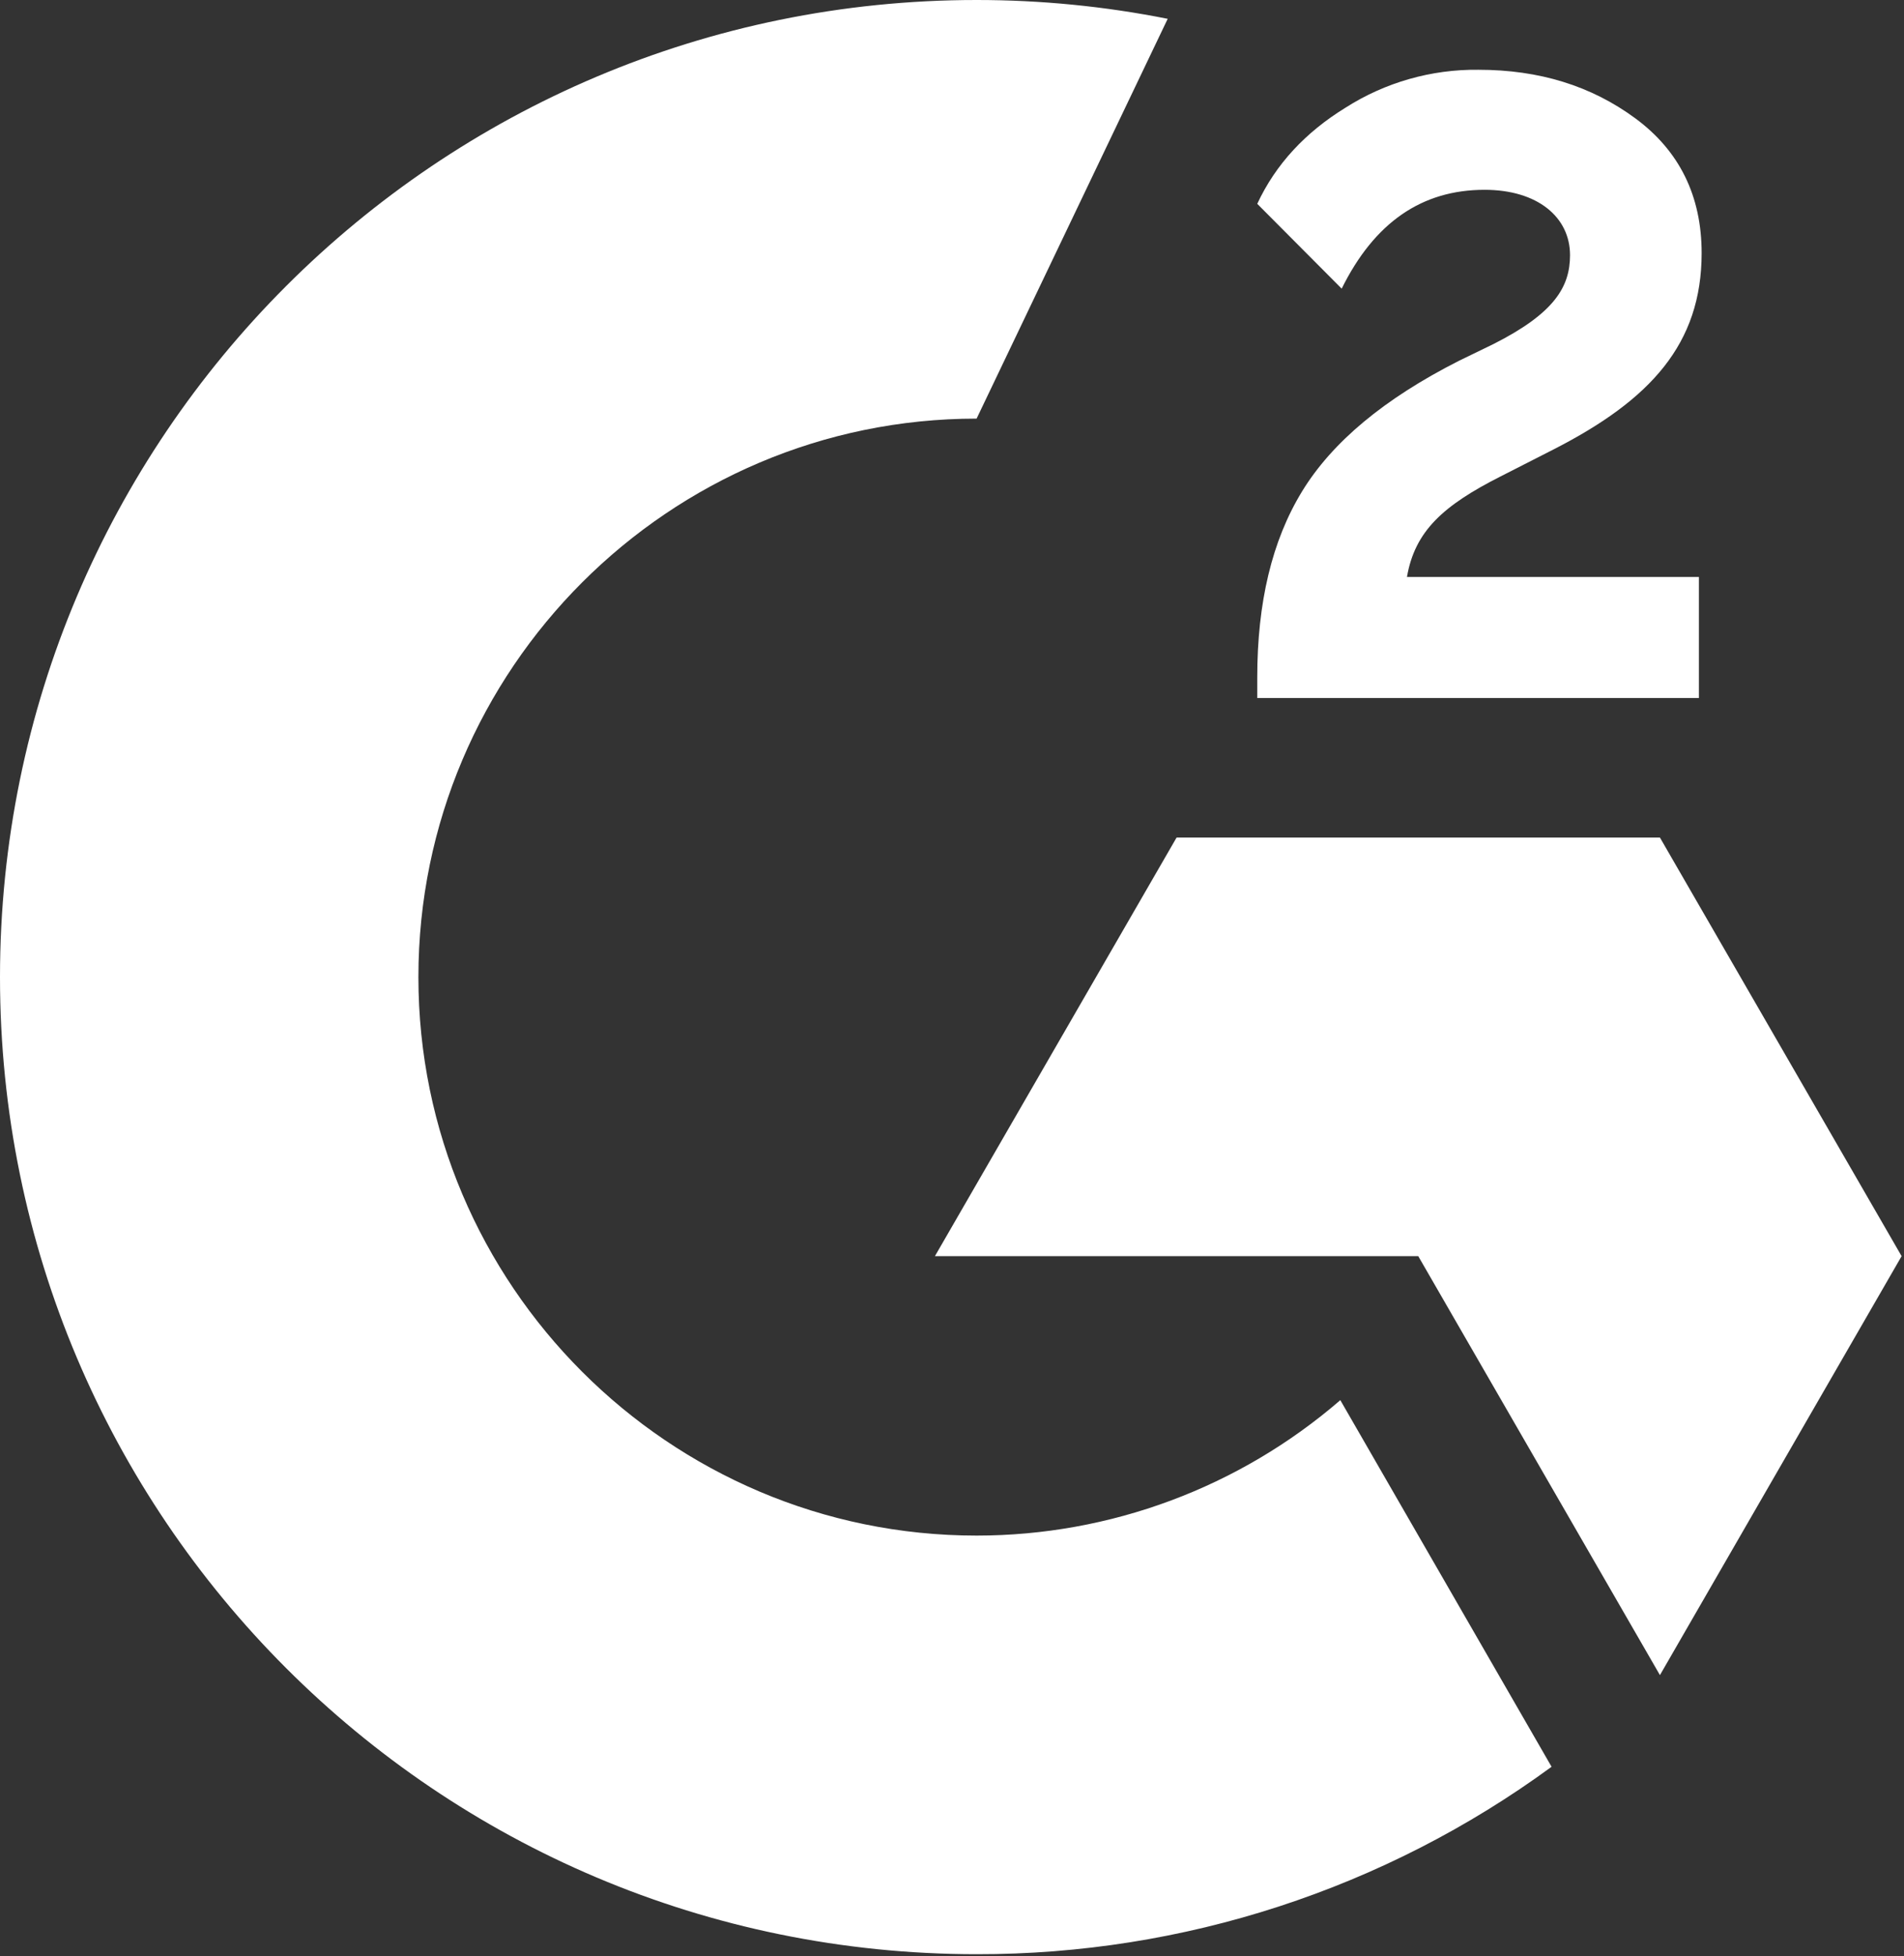
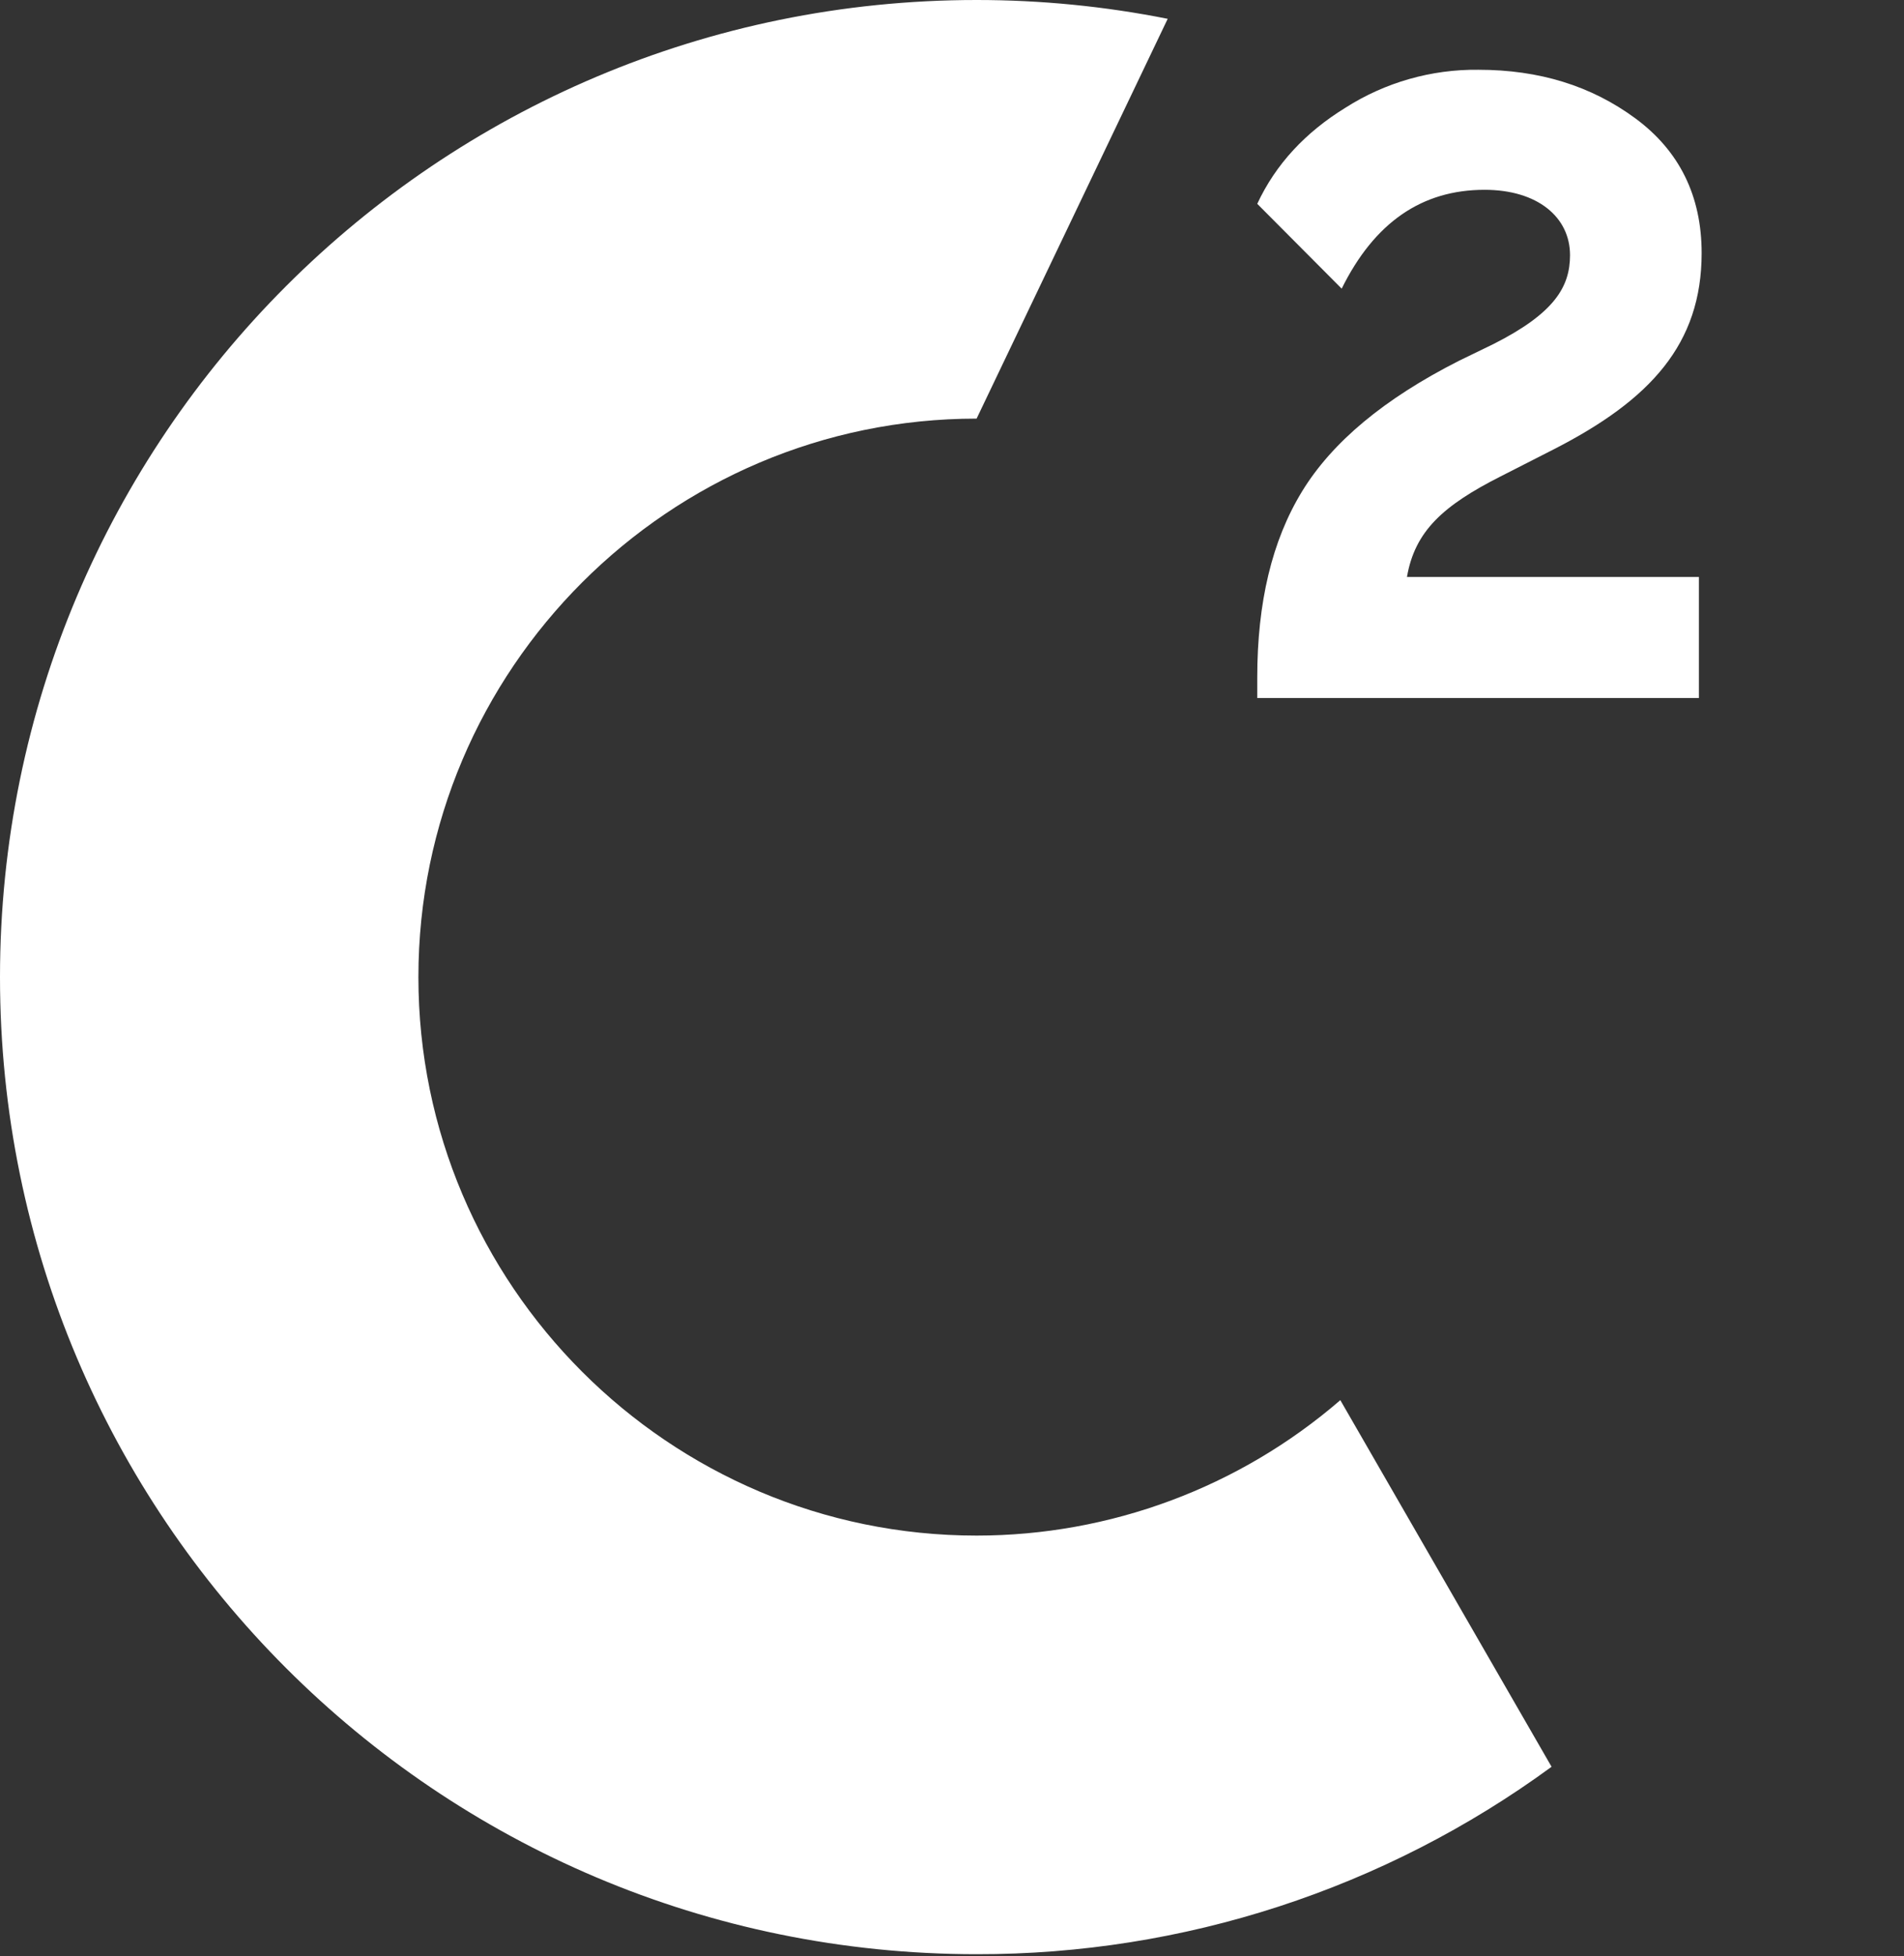
<svg xmlns="http://www.w3.org/2000/svg" width="557" height="572" viewBox="0 0 557 572" fill="none">
  <rect x="0" y="0" width="557" height="572" fill="#333333" stroke="none" />
  <path d="M496.999 168.699H411.599C413.899 155.299 422.199 147.799 438.999 139.299L454.699 131.299C482.799 116.899 497.799 100.599 497.799 73.999C497.799 57.299 491.299 44.099 478.399 34.599C465.499 25.099 450.299 20.399 432.499 20.399C418.729 20.238 405.21 24.095 393.599 31.499C381.899 38.699 373.199 47.999 367.799 59.599L392.499 84.399C402.099 64.999 415.999 55.499 434.299 55.499C449.799 55.499 459.299 63.499 459.299 74.599C459.299 83.899 454.699 91.599 436.899 100.599L426.799 105.499C404.899 116.599 389.699 129.299 380.899 143.699C372.099 158.099 367.799 176.199 367.799 198.099V204.099H496.999V168.699Z" fill="white" />
-   <path d="M485.6 244.898H344.2L273.5 367.298H414.9L485.6 489.798L556.3 367.298L485.6 244.898Z" fill="white" />
  <path d="M285.7 449C195.7 449 122.4 375.7 122.4 285.7C122.4 195.7 195.7 122.4 285.7 122.4L341.6 5.5C323.192 1.839 304.469 -0.003 285.7 3.03315e-06C127.9 3.03315e-06 0 127.9 0 285.7C0 443.5 127.9 571.4 285.7 571.4C346.172 571.513 405.101 552.314 453.9 516.6L392.1 409.4C362.534 434.94 324.769 448.995 285.7 449Z" fill="white" />
</svg>